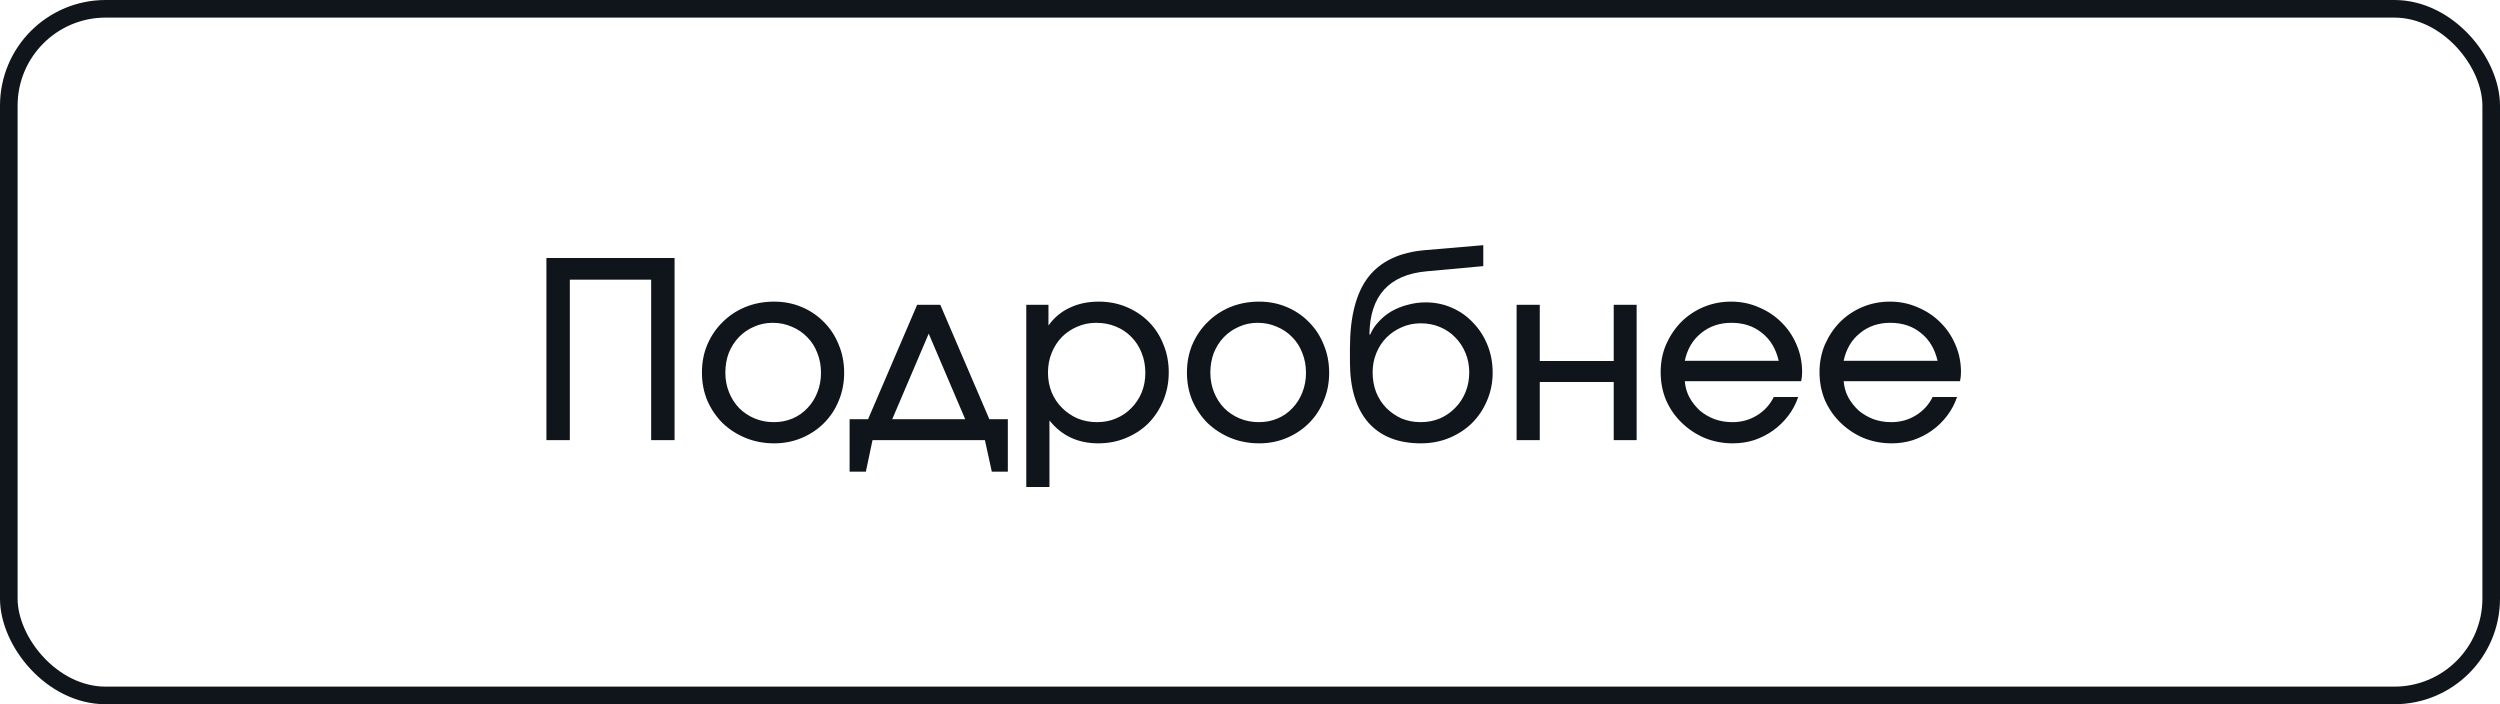
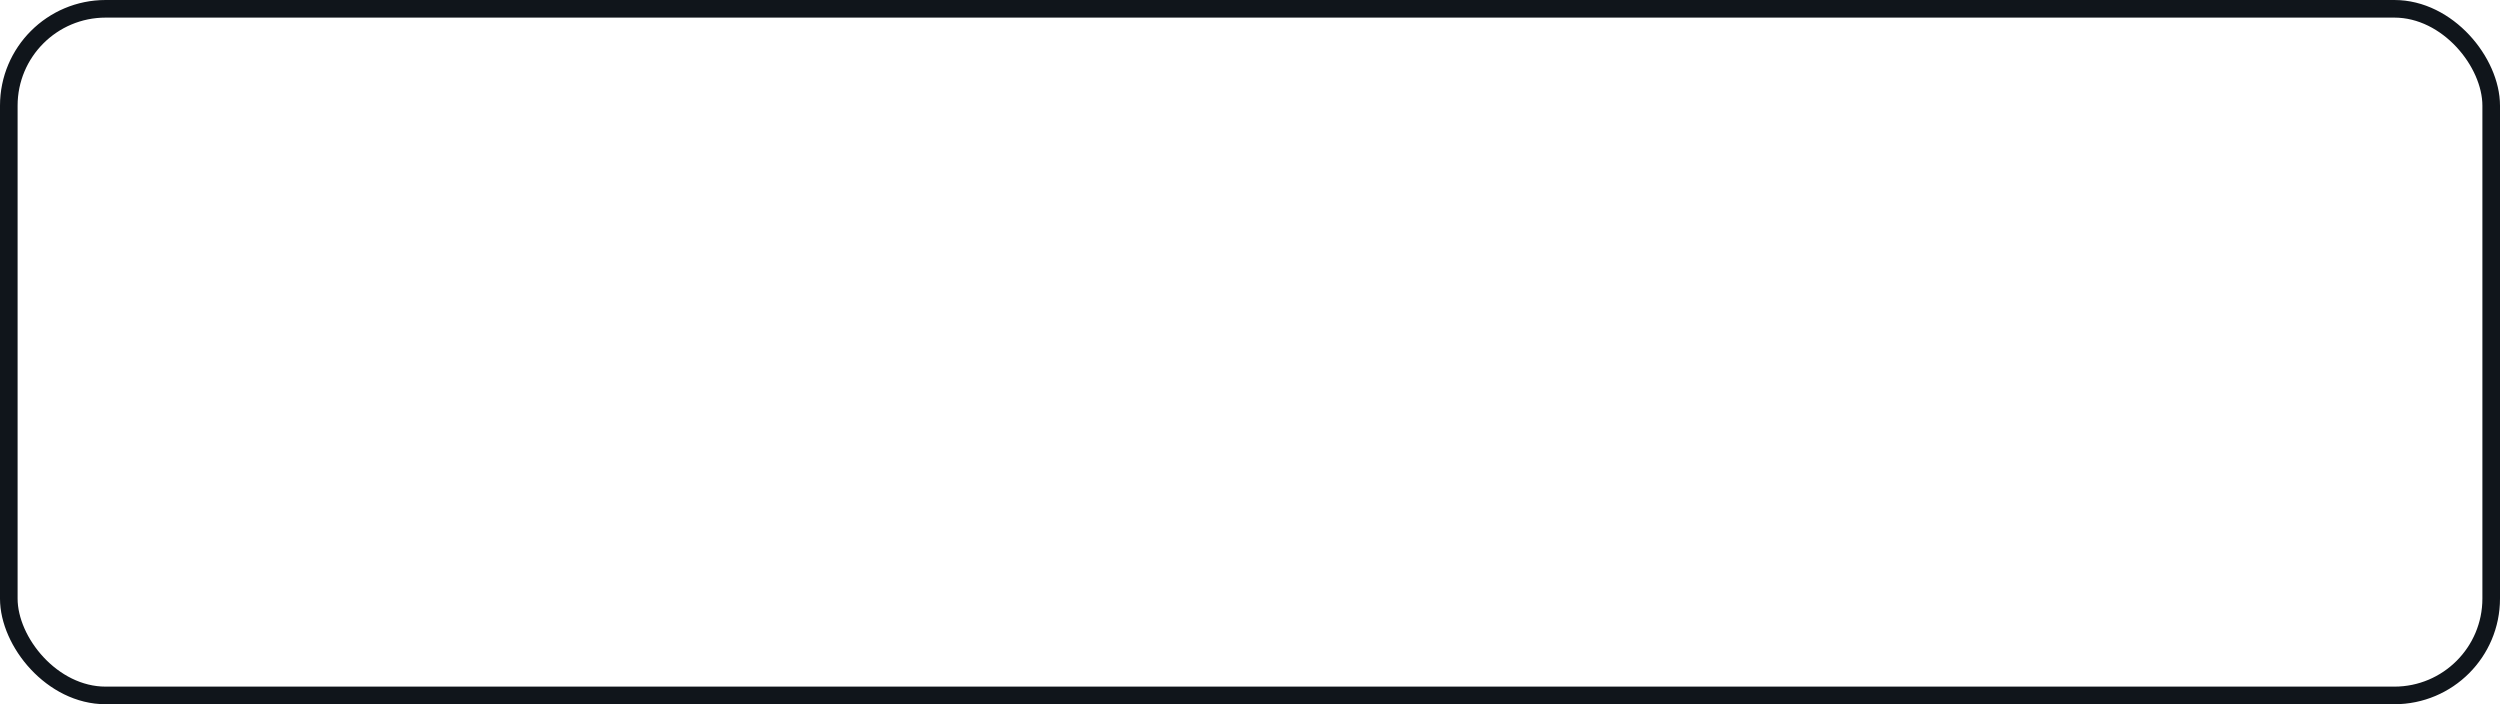
<svg xmlns="http://www.w3.org/2000/svg" width="142" height="40" viewBox="0 0 142 40" fill="none">
  <rect x="0.5" y="0.5" width="141" height="39" rx="5.5" stroke="#10151B" />
-   <path d="M31.036 14.654H38.316V25H36.986V15.886H32.366V25H31.036V14.654ZM39.87 21.164C39.87 20.585 39.972 20.053 40.178 19.568C40.392 19.073 40.682 18.649 41.046 18.294C41.41 17.93 41.839 17.645 42.334 17.44C42.838 17.235 43.384 17.132 43.972 17.132C44.532 17.132 45.054 17.235 45.54 17.44C46.025 17.645 46.445 17.93 46.8 18.294C47.164 18.658 47.444 19.087 47.64 19.582C47.845 20.067 47.948 20.599 47.948 21.178C47.948 21.747 47.845 22.275 47.64 22.76C47.444 23.245 47.164 23.67 46.8 24.034C46.445 24.389 46.025 24.669 45.54 24.874C45.054 25.079 44.532 25.182 43.972 25.182C43.393 25.182 42.852 25.079 42.348 24.874C41.853 24.669 41.419 24.389 41.046 24.034C40.682 23.67 40.392 23.245 40.178 22.76C39.972 22.265 39.87 21.733 39.87 21.164ZM43.958 23.978C44.34 23.978 44.695 23.908 45.022 23.768C45.348 23.628 45.628 23.432 45.862 23.18C46.104 22.928 46.291 22.634 46.422 22.298C46.562 21.953 46.632 21.579 46.632 21.178C46.632 20.767 46.562 20.389 46.422 20.044C46.291 19.699 46.1 19.4 45.848 19.148C45.605 18.896 45.316 18.7 44.98 18.56C44.644 18.411 44.28 18.336 43.888 18.336C43.505 18.336 43.15 18.411 42.824 18.56C42.497 18.7 42.212 18.896 41.97 19.148C41.727 19.4 41.536 19.699 41.396 20.044C41.265 20.389 41.2 20.763 41.2 21.164C41.2 21.565 41.27 21.939 41.41 22.284C41.55 22.629 41.741 22.928 41.984 23.18C42.236 23.432 42.53 23.628 42.866 23.768C43.202 23.908 43.566 23.978 43.958 23.978ZM48.257 23.81H49.307L52.093 17.314H53.409L56.195 23.81H57.245V26.792H56.335L55.943 25H49.559L49.181 26.792H48.257V23.81ZM54.823 23.81L52.751 18.952L50.679 23.81H54.823ZM58.293 17.314H59.553V18.49C59.87 18.042 60.272 17.706 60.757 17.482C61.242 17.249 61.793 17.132 62.409 17.132C62.978 17.132 63.506 17.235 63.991 17.44C64.477 17.645 64.897 17.925 65.251 18.28C65.606 18.635 65.881 19.059 66.077 19.554C66.282 20.039 66.385 20.571 66.385 21.15C66.385 21.719 66.282 22.251 66.077 22.746C65.872 23.241 65.592 23.67 65.237 24.034C64.882 24.389 64.458 24.669 63.963 24.874C63.478 25.079 62.95 25.182 62.381 25.182C61.224 25.182 60.3 24.748 59.609 23.88V27.66H58.293V17.314ZM62.311 23.978C62.703 23.978 63.062 23.908 63.389 23.768C63.725 23.628 64.014 23.432 64.257 23.18C64.509 22.928 64.705 22.634 64.845 22.298C64.985 21.953 65.055 21.579 65.055 21.178C65.055 20.767 64.985 20.389 64.845 20.044C64.705 19.689 64.509 19.386 64.257 19.134C64.014 18.882 63.721 18.686 63.375 18.546C63.039 18.406 62.666 18.336 62.255 18.336C61.873 18.336 61.513 18.411 61.177 18.56C60.85 18.7 60.561 18.896 60.309 19.148C60.066 19.4 59.875 19.699 59.735 20.044C59.595 20.389 59.525 20.763 59.525 21.164C59.525 21.565 59.595 21.939 59.735 22.284C59.875 22.62 60.071 22.914 60.323 23.166C60.575 23.418 60.869 23.619 61.205 23.768C61.55 23.908 61.919 23.978 62.311 23.978ZM67.418 21.164C67.418 20.585 67.521 20.053 67.726 19.568C67.941 19.073 68.23 18.649 68.594 18.294C68.958 17.93 69.388 17.645 69.882 17.44C70.386 17.235 70.932 17.132 71.52 17.132C72.08 17.132 72.603 17.235 73.088 17.44C73.574 17.645 73.994 17.93 74.348 18.294C74.712 18.658 74.992 19.087 75.188 19.582C75.394 20.067 75.496 20.599 75.496 21.178C75.496 21.747 75.394 22.275 75.188 22.76C74.992 23.245 74.712 23.67 74.348 24.034C73.994 24.389 73.574 24.669 73.088 24.874C72.603 25.079 72.08 25.182 71.52 25.182C70.942 25.182 70.4 25.079 69.896 24.874C69.402 24.669 68.968 24.389 68.594 24.034C68.23 23.67 67.941 23.245 67.726 22.76C67.521 22.265 67.418 21.733 67.418 21.164ZM71.506 23.978C71.889 23.978 72.244 23.908 72.57 23.768C72.897 23.628 73.177 23.432 73.41 23.18C73.653 22.928 73.84 22.634 73.97 22.298C74.11 21.953 74.18 21.579 74.18 21.178C74.18 20.767 74.11 20.389 73.97 20.044C73.84 19.699 73.648 19.4 73.396 19.148C73.154 18.896 72.864 18.7 72.528 18.56C72.192 18.411 71.828 18.336 71.436 18.336C71.054 18.336 70.699 18.411 70.372 18.56C70.046 18.7 69.761 18.896 69.518 19.148C69.276 19.4 69.084 19.699 68.944 20.044C68.814 20.389 68.748 20.763 68.748 21.164C68.748 21.565 68.818 21.939 68.958 22.284C69.098 22.629 69.29 22.928 69.532 23.18C69.784 23.432 70.078 23.628 70.414 23.768C70.75 23.908 71.114 23.978 71.506 23.978ZM77.825 19.008C77.937 18.737 78.1 18.49 78.315 18.266C78.53 18.033 78.772 17.837 79.043 17.678C79.323 17.519 79.626 17.398 79.953 17.314C80.289 17.221 80.63 17.174 80.975 17.174C81.507 17.174 82.007 17.277 82.473 17.482C82.94 17.687 83.341 17.972 83.677 18.336C84.022 18.691 84.293 19.111 84.489 19.596C84.685 20.081 84.783 20.604 84.783 21.164C84.783 21.733 84.676 22.265 84.461 22.76C84.256 23.245 83.971 23.67 83.607 24.034C83.243 24.389 82.814 24.669 82.319 24.874C81.825 25.079 81.288 25.182 80.709 25.182C79.412 25.182 78.413 24.785 77.713 23.992C77.022 23.189 76.677 22.046 76.677 20.562V19.778C76.677 17.995 77.022 16.651 77.713 15.746C78.413 14.841 79.496 14.327 80.961 14.206L84.251 13.926V15.116L81.031 15.41C78.894 15.606 77.811 16.801 77.783 18.994L77.825 19.008ZM80.695 23.978C81.087 23.978 81.451 23.908 81.787 23.768C82.123 23.619 82.412 23.418 82.655 23.166C82.907 22.914 83.103 22.615 83.243 22.27C83.383 21.925 83.453 21.551 83.453 21.15C83.453 20.758 83.383 20.394 83.243 20.058C83.103 19.713 82.907 19.414 82.655 19.162C82.412 18.91 82.123 18.714 81.787 18.574C81.451 18.434 81.087 18.364 80.695 18.364C80.312 18.364 79.953 18.439 79.617 18.588C79.29 18.728 79.001 18.924 78.749 19.176C78.507 19.419 78.315 19.713 78.175 20.058C78.035 20.394 77.965 20.758 77.965 21.15C77.965 21.551 78.031 21.925 78.161 22.27C78.301 22.615 78.493 22.914 78.735 23.166C78.987 23.418 79.276 23.619 79.603 23.768C79.939 23.908 80.303 23.978 80.695 23.978ZM86.143 17.314H87.459V20.506H91.659V17.314H92.961V25H91.659V21.696H87.459V25H86.143V17.314ZM102.137 22.55C102.006 22.942 101.815 23.301 101.563 23.628C101.32 23.945 101.035 24.221 100.709 24.454C100.382 24.687 100.023 24.869 99.631 25C99.248 25.121 98.847 25.182 98.427 25.182C97.857 25.182 97.321 25.079 96.817 24.874C96.322 24.659 95.888 24.37 95.515 24.006C95.141 23.642 94.847 23.217 94.633 22.732C94.427 22.237 94.325 21.705 94.325 21.136C94.325 20.576 94.427 20.053 94.633 19.568C94.847 19.083 95.132 18.658 95.487 18.294C95.851 17.93 96.275 17.645 96.761 17.44C97.246 17.235 97.769 17.132 98.329 17.132C98.889 17.132 99.411 17.239 99.897 17.454C100.391 17.659 100.821 17.944 101.185 18.308C101.549 18.663 101.833 19.083 102.039 19.568C102.253 20.053 102.361 20.576 102.361 21.136C102.361 21.323 102.342 21.495 102.305 21.654H95.697C95.725 21.99 95.813 22.298 95.963 22.578C96.121 22.858 96.317 23.105 96.551 23.32C96.793 23.525 97.073 23.689 97.391 23.81C97.708 23.922 98.044 23.978 98.399 23.978C98.912 23.978 99.374 23.852 99.785 23.6C100.205 23.348 100.527 22.998 100.751 22.55H102.137ZM101.031 20.492C100.872 19.811 100.555 19.283 100.079 18.91C99.612 18.527 99.033 18.336 98.343 18.336C97.671 18.336 97.097 18.532 96.621 18.924C96.145 19.307 95.837 19.829 95.697 20.492H101.031ZM111.16 22.55C111.029 22.942 110.838 23.301 110.586 23.628C110.343 23.945 110.059 24.221 109.732 24.454C109.405 24.687 109.046 24.869 108.654 25C108.271 25.121 107.87 25.182 107.45 25.182C106.881 25.182 106.344 25.079 105.84 24.874C105.345 24.659 104.911 24.37 104.538 24.006C104.165 23.642 103.871 23.217 103.656 22.732C103.451 22.237 103.348 21.705 103.348 21.136C103.348 20.576 103.451 20.053 103.656 19.568C103.871 19.083 104.155 18.658 104.51 18.294C104.874 17.93 105.299 17.645 105.784 17.44C106.269 17.235 106.792 17.132 107.352 17.132C107.912 17.132 108.435 17.239 108.92 17.454C109.415 17.659 109.844 17.944 110.208 18.308C110.572 18.663 110.857 19.083 111.062 19.568C111.277 20.053 111.384 20.576 111.384 21.136C111.384 21.323 111.365 21.495 111.328 21.654H104.72C104.748 21.99 104.837 22.298 104.986 22.578C105.145 22.858 105.341 23.105 105.574 23.32C105.817 23.525 106.097 23.689 106.414 23.81C106.731 23.922 107.067 23.978 107.422 23.978C107.935 23.978 108.397 23.852 108.808 23.6C109.228 23.348 109.55 22.998 109.774 22.55H111.16ZM110.054 20.492C109.895 19.811 109.578 19.283 109.102 18.91C108.635 18.527 108.057 18.336 107.366 18.336C106.694 18.336 106.12 18.532 105.644 18.924C105.168 19.307 104.86 19.829 104.72 20.492H110.054Z" fill="#10151B" />
</svg>